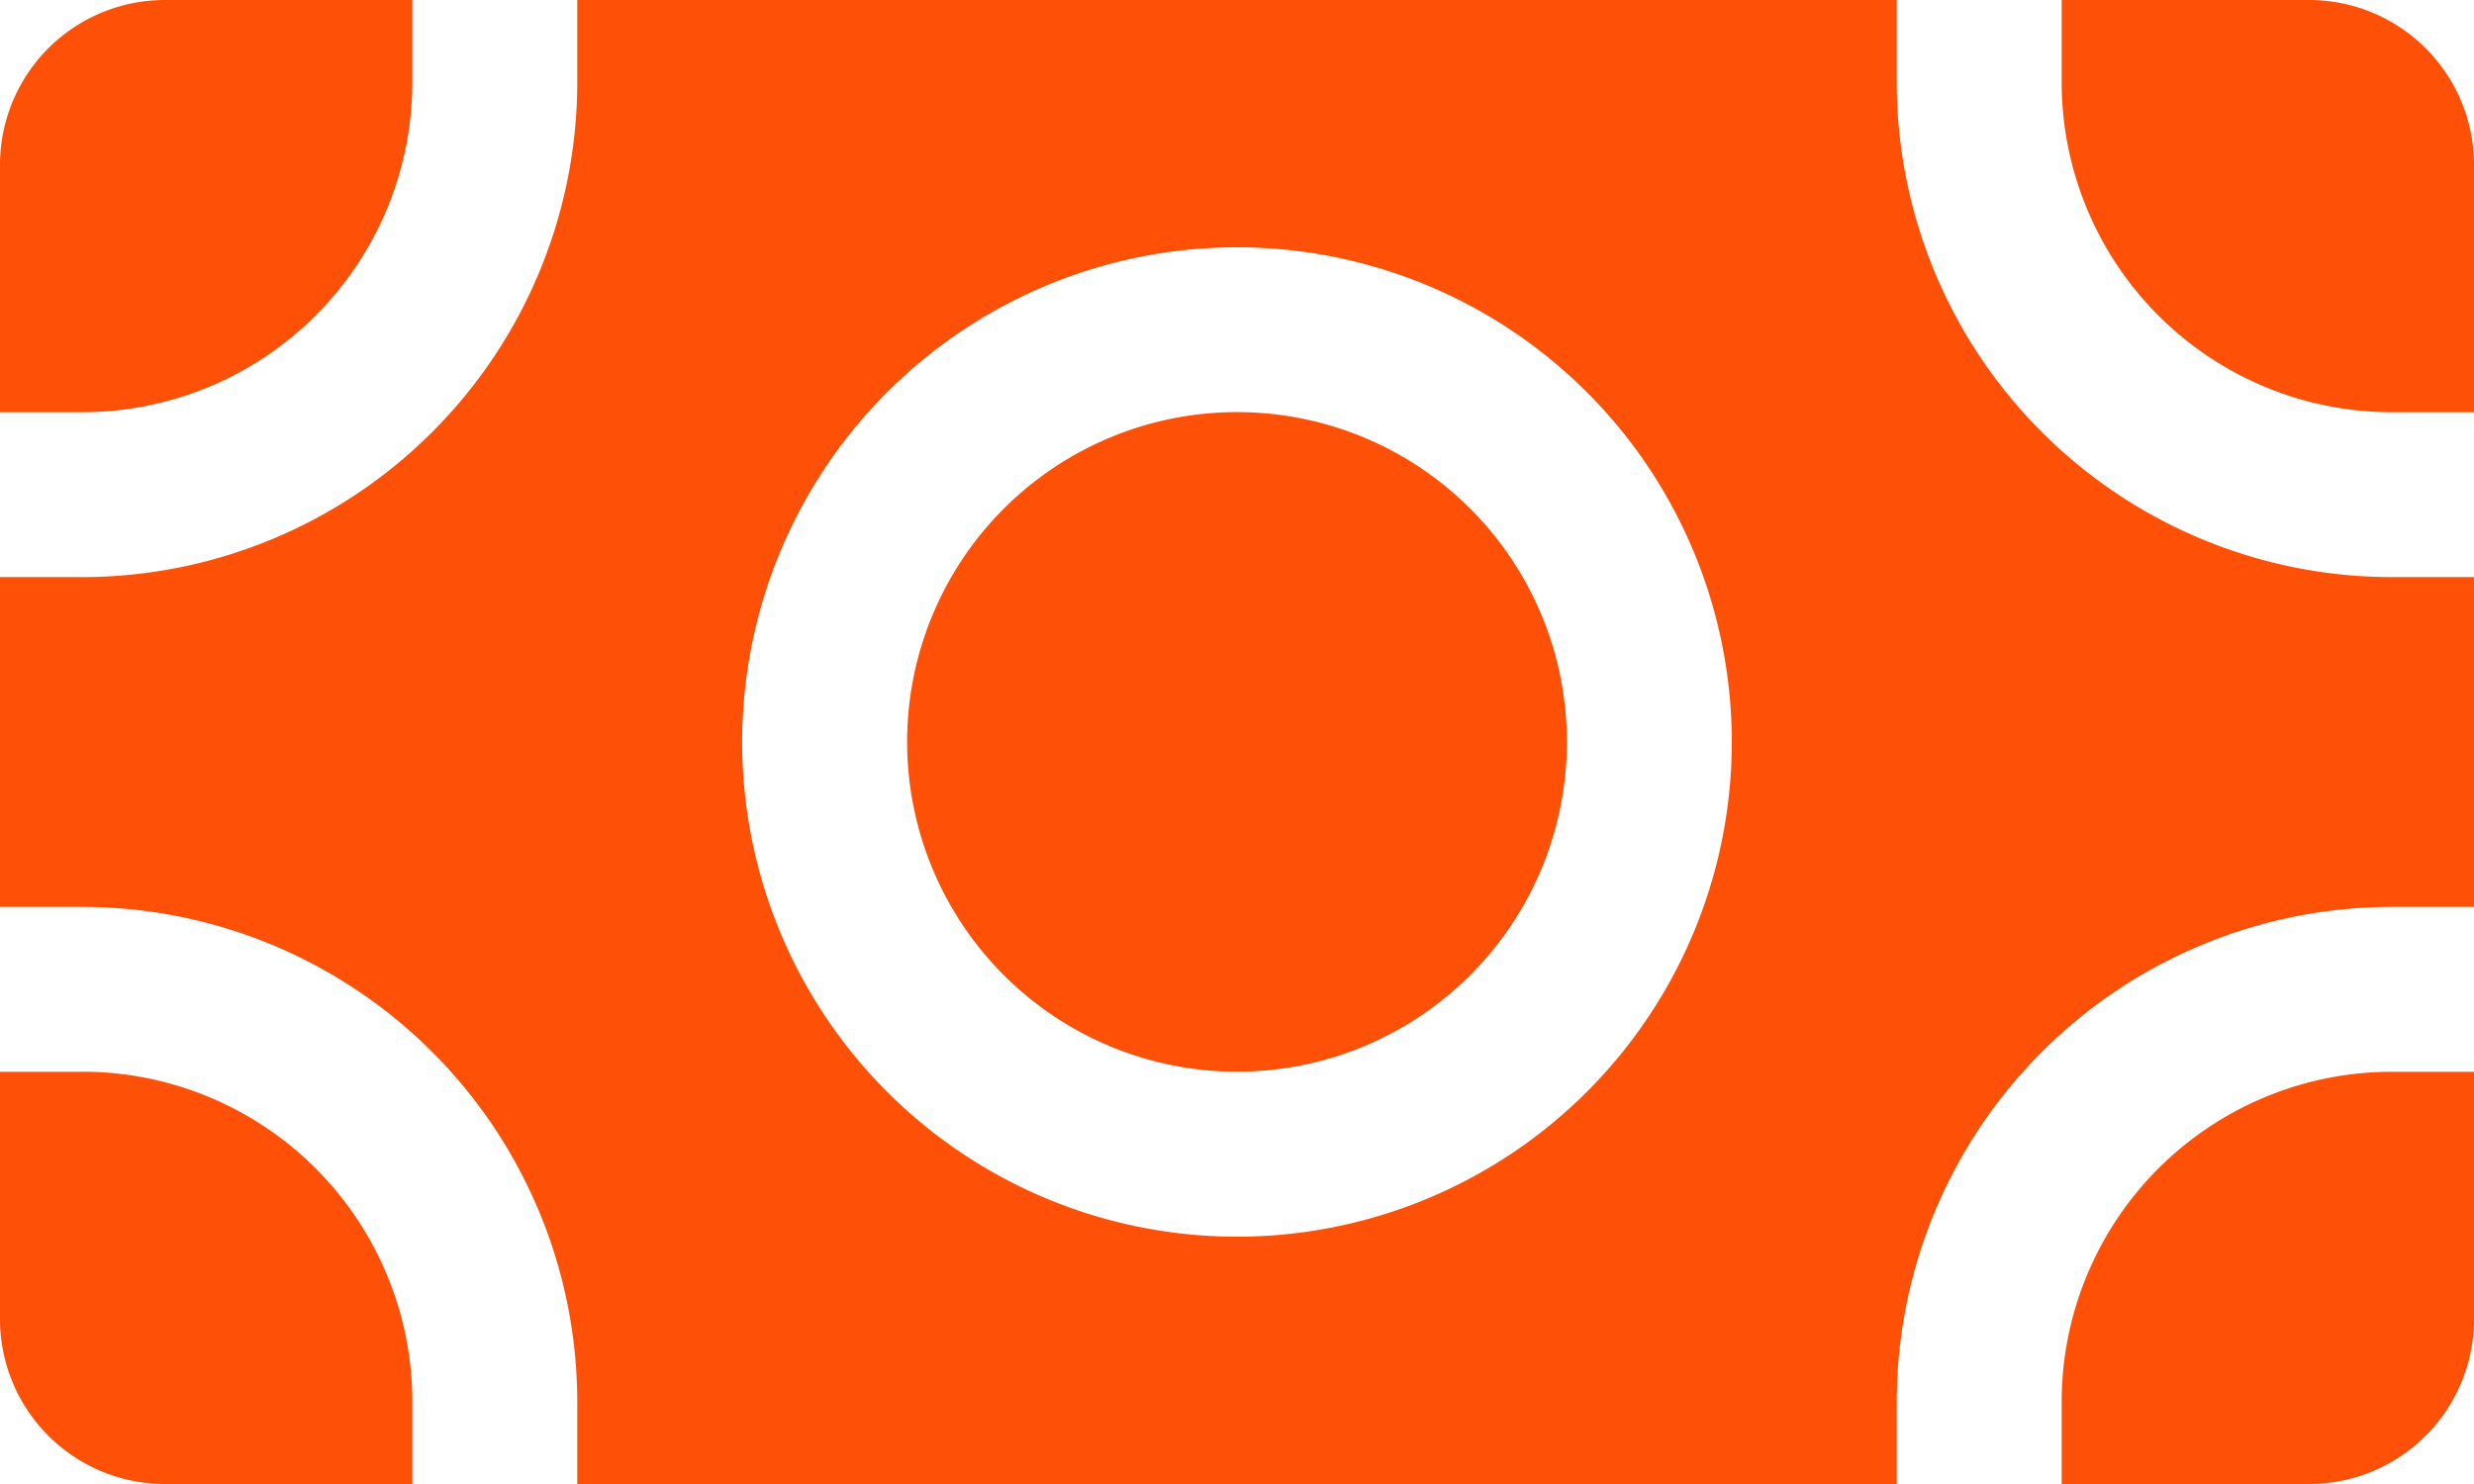
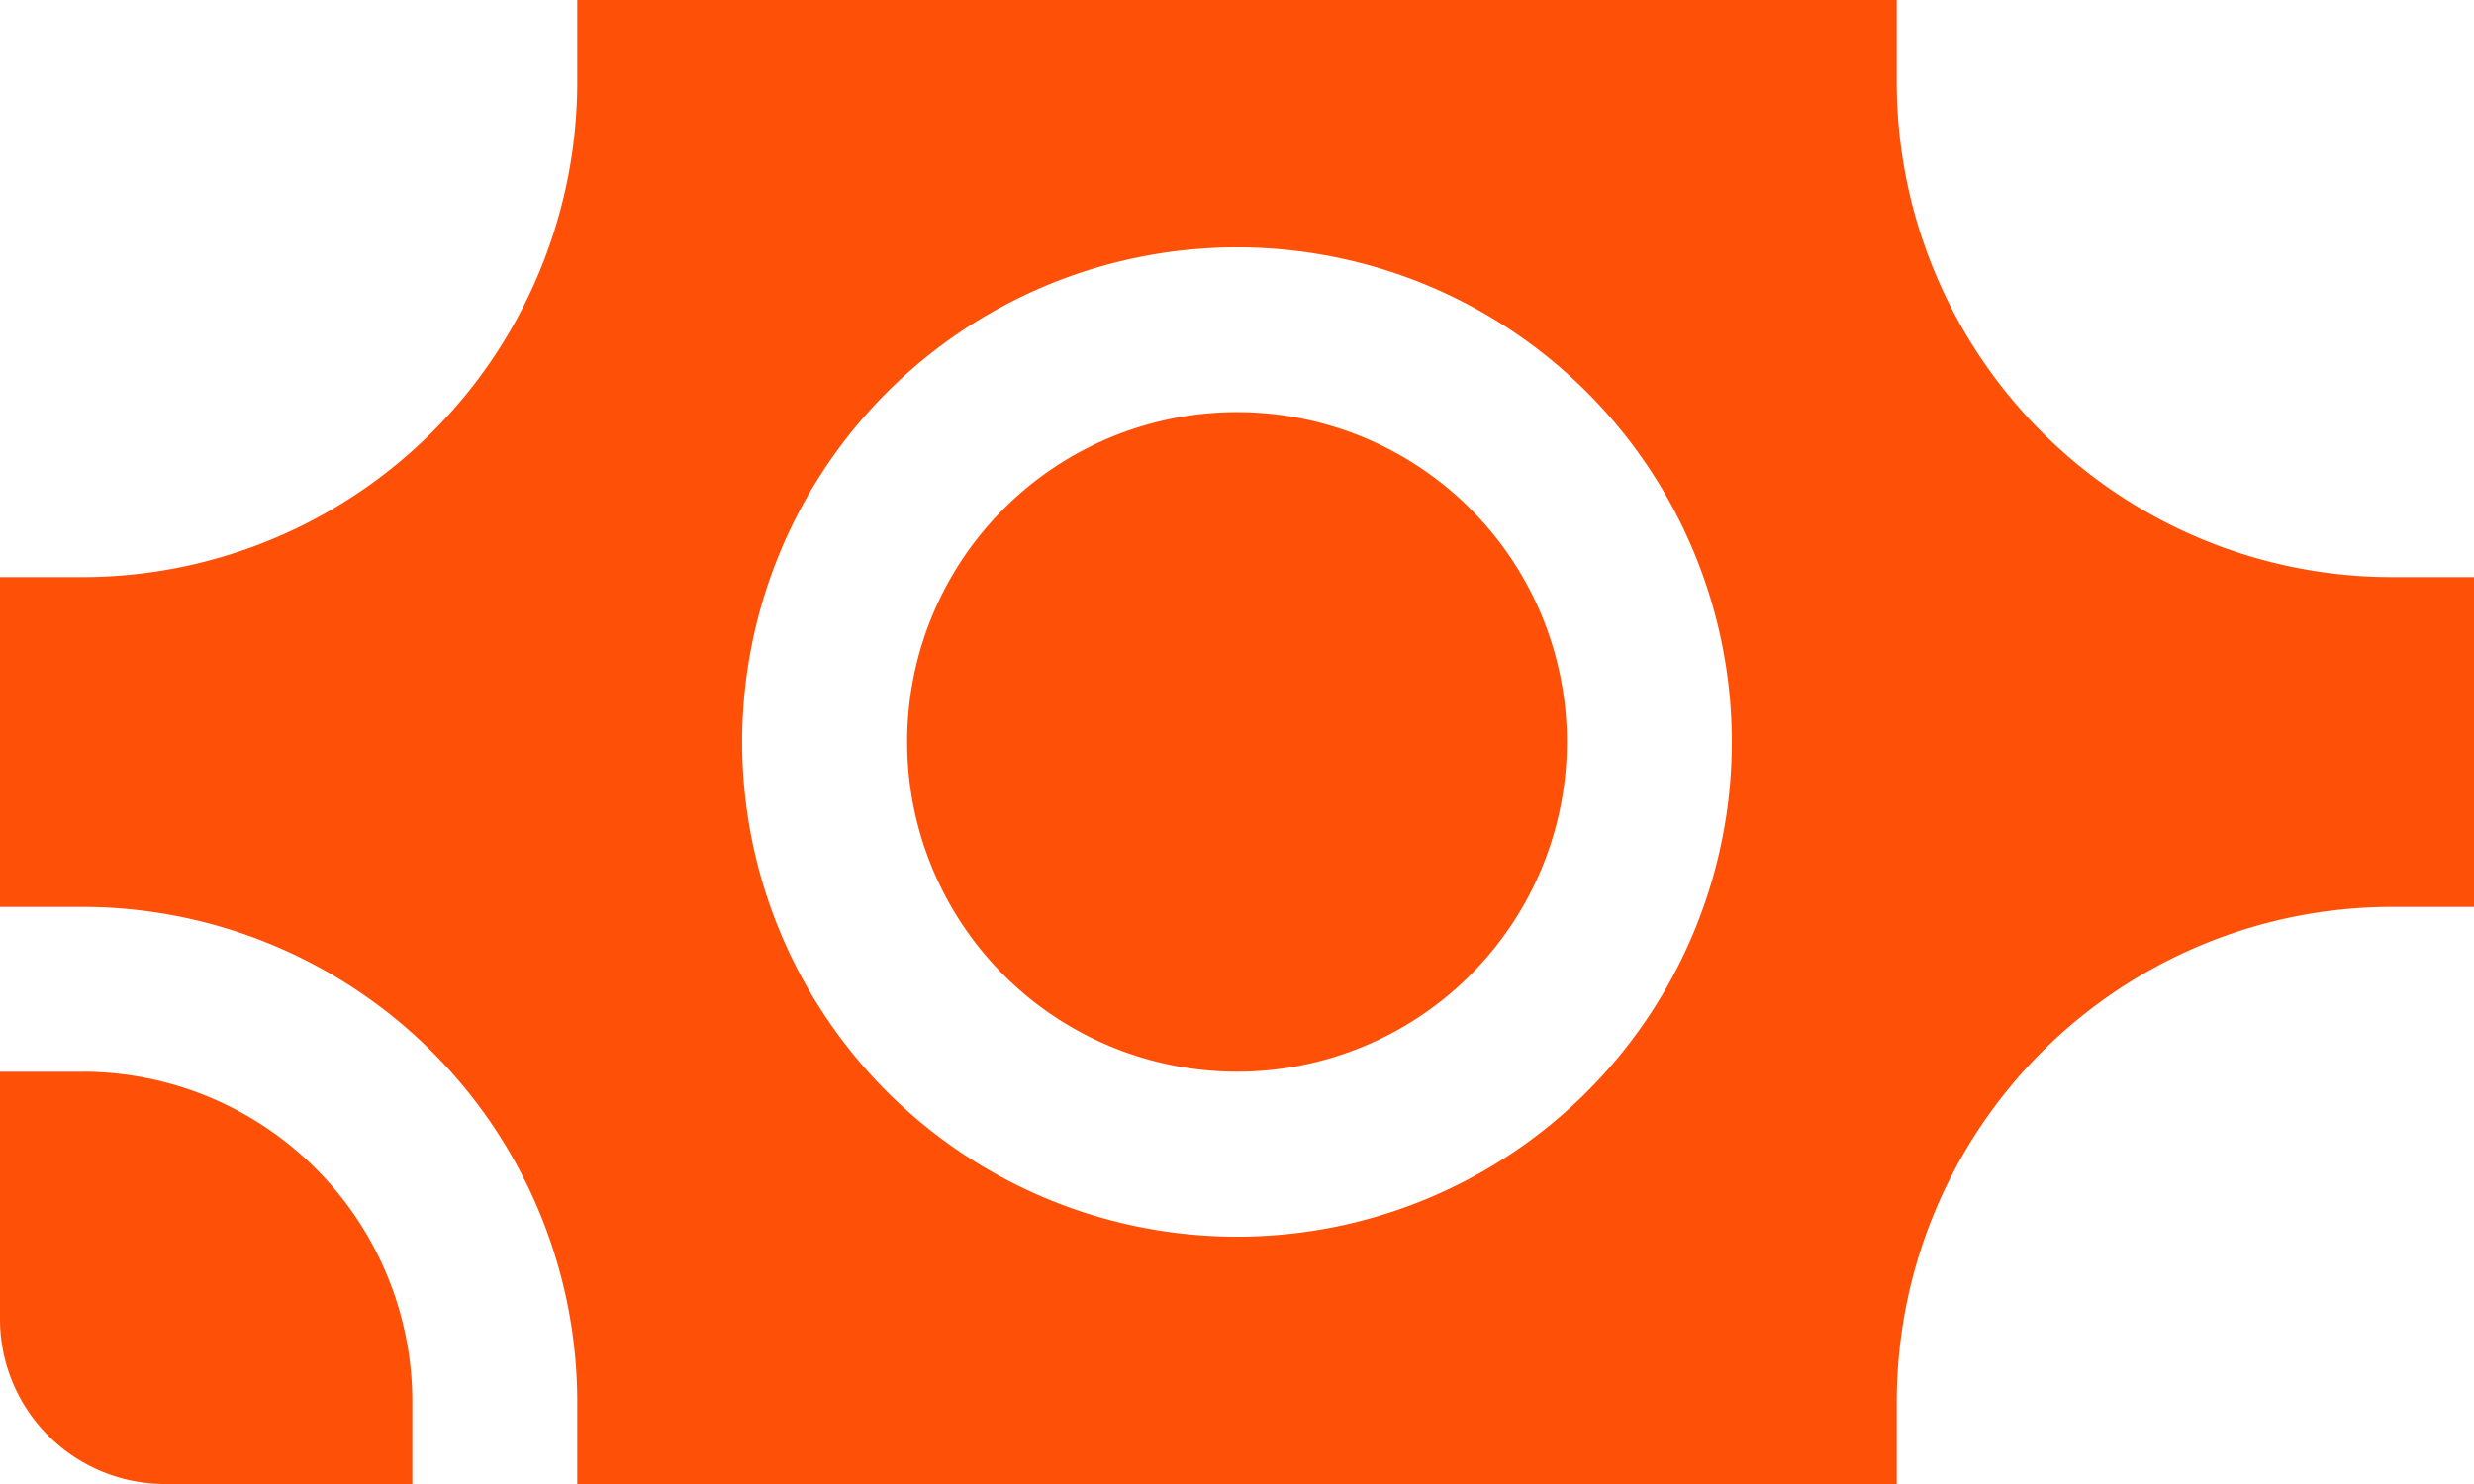
<svg xmlns="http://www.w3.org/2000/svg" width="73.333" height="44" viewBox="0 0 73.333 44">
  <g id="Icon_ion-cash" data-name="Icon ion-cash" transform="translate(-1.125 -4.5)">
    <path id="Trazado_5" data-name="Trazado 5" d="M3.569,19.125H1.125v7.333a4.889,4.889,0,0,0,4.889,4.889h7.333V28.9a9.788,9.788,0,0,0-9.778-9.778Z" transform="translate(0 17.153)" fill="#fe5007" />
    <path id="Trazado_6" data-name="Trazado 6" d="M72.014,31.389h2.444V21.611H72.014A14.683,14.683,0,0,1,57.347,6.944V4.5H18.236V6.944A14.683,14.683,0,0,1,3.569,21.611H1.125v9.778H3.569A14.683,14.683,0,0,1,18.236,46.056V48.5H57.347V46.056A14.683,14.683,0,0,1,72.014,31.389ZM37.792,41.167A14.667,14.667,0,1,1,52.458,26.5,14.667,14.667,0,0,1,37.792,41.167Z" fill="#fe5007" />
    <path id="Trazado_7" data-name="Trazado 7" d="M33.056,19.9a9.778,9.778,0,1,1-9.778-9.778A9.778,9.778,0,0,1,33.056,19.9Z" transform="translate(14.514 6.597)" fill="#fe5007" />
-     <path id="Trazado_8" data-name="Trazado 8" d="M62.236,46.056V48.5h7.333a4.889,4.889,0,0,0,4.889-4.889V36.278H72.014a9.788,9.788,0,0,0-9.778,9.778Zm9.778-29.333h2.444V9.389A4.889,4.889,0,0,0,69.569,4.5H62.236V6.944a9.788,9.788,0,0,0,9.778,9.778ZM13.347,6.944V4.5H6.014A4.889,4.889,0,0,0,1.125,9.389v7.333H3.569a9.788,9.788,0,0,0,9.778-9.778Z" fill="#fe5007" />
  </g>
</svg>